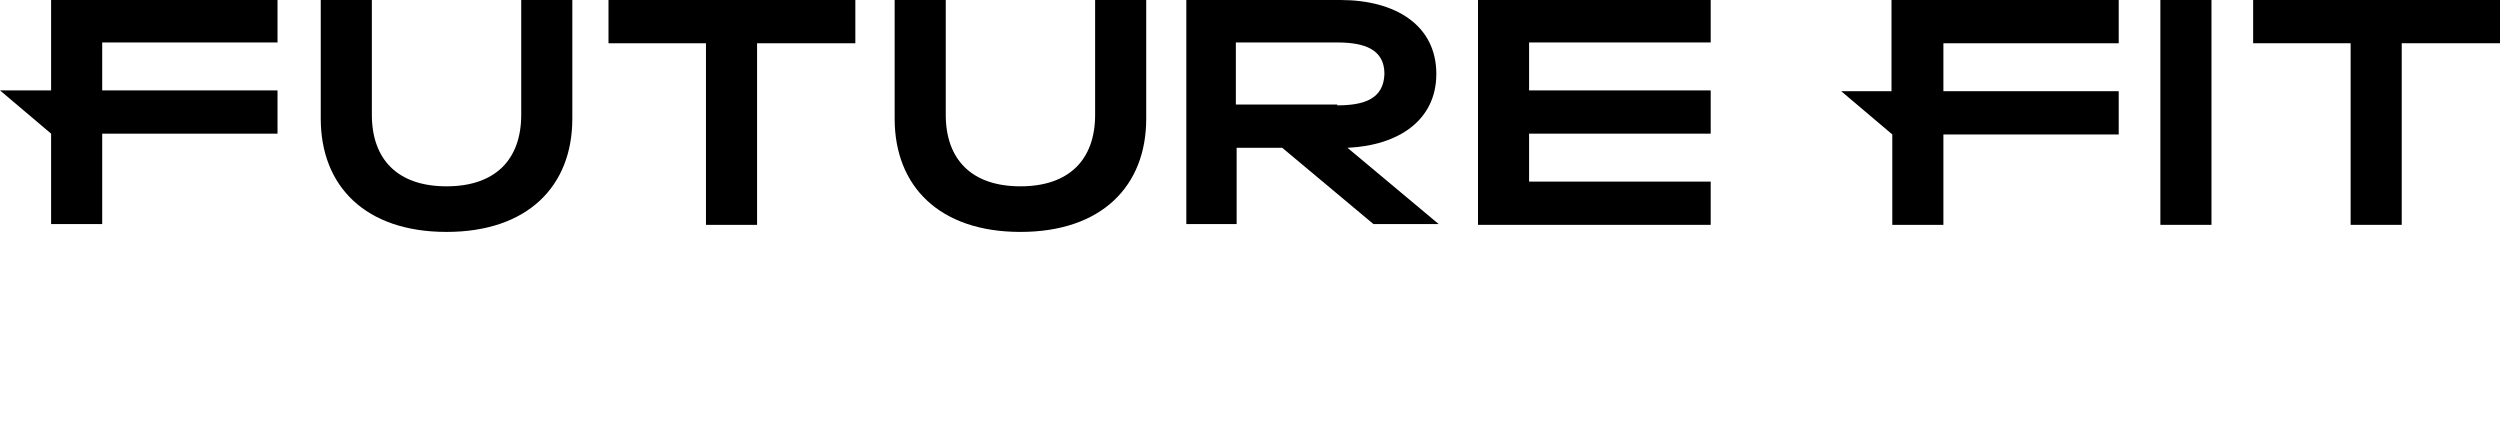
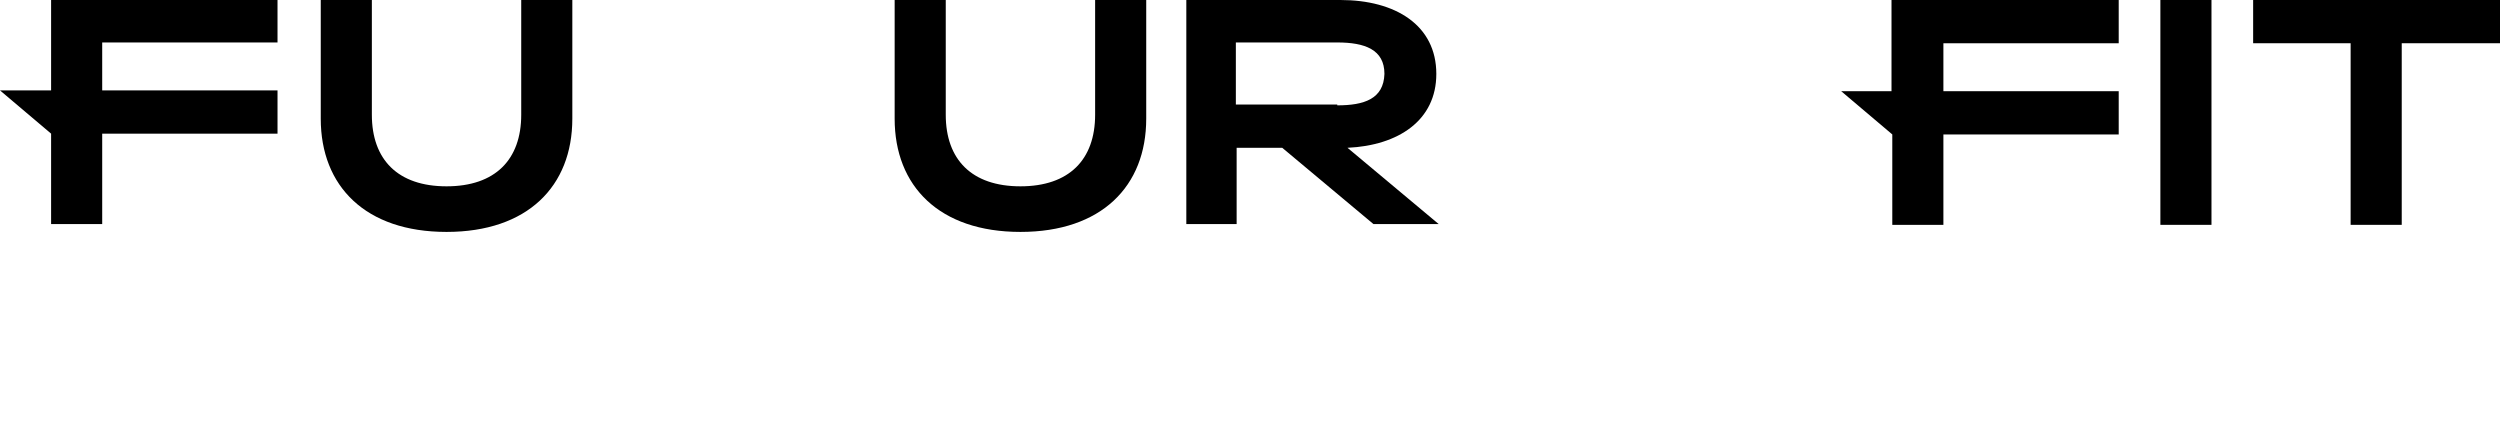
<svg xmlns="http://www.w3.org/2000/svg" id="Layer_1" data-name="Layer 1" version="1.1" viewBox="0 0 318 56">
  <defs>
    <style>
      .cls-1, .cls-2 {
        fill: #000;
        stroke-width: 0px;
      }

      .cls-2 {
        fill-rule: evenodd;
      }
    </style>
  </defs>
  <path class="cls-2" d="M170.5,0c7,0,12.2,3.2,12.2,9.4h0c0,5.9-4.8,9.1-11.3,9.4l11.6,9.7h-8.3l-11.6-9.7h-5.8v9.7h-6.4V0h19.7ZM170.1,13.4c3.4,0,5.9-.8,6-4,0-3.1-2.5-4-6-4h-12.9v7.9h12.9Z" />
-   <path class="cls-1" d="M77.4,0v5.5h12.4v23.1h6.5V5.5h12.5V0h-31.4Z" />
  <path class="cls-1" d="M72.8,15.1V0h-6.5v14.6c0,5.7-3.3,9.1-9.5,9.1s-9.5-3.4-9.5-9.1V0h-6.5v15.1c0,8.6,5.7,14.4,16,14.4s16-5.8,16-14.4Z" />
  <path class="cls-1" d="M145.8,15.1V0h-6.5v14.6c0,5.7-3.3,9.1-9.5,9.1s-9.5-3.4-9.5-9.1V0h-6.5v15.1c0,8.6,5.7,14.4,16,14.4s16-5.8,16-14.4Z" />
-   <path class="cls-1" d="M188,0v28.6h29.6v-5.5h-23.1v-6.1h23.1v-5.5h-23.1v-6.1h23.1V0h-29.6Z" />
  <path class="cls-1" d="M6.5,0v11.5H0l6.5,5.5v11.5h6.5v-11.5h22.3v-5.5H13v-6.1h22.3V0H6.5Z" />
  <path class="cls-1" d="M274.8,0h6.5v28.6h-6.5V0Z" />
  <path class="cls-1" d="M286.6,0v5.5h12.4v23.1h6.5V5.5h12.5V0h-31.4Z" />
  <path class="cls-1" d="M240.6,11.6V0h28.9v5.5h-22.3v6.1h22.3v5.5h-22.3v11.5h-6.5v-11.5l-6.5-5.5h6.5Z" />
</svg>